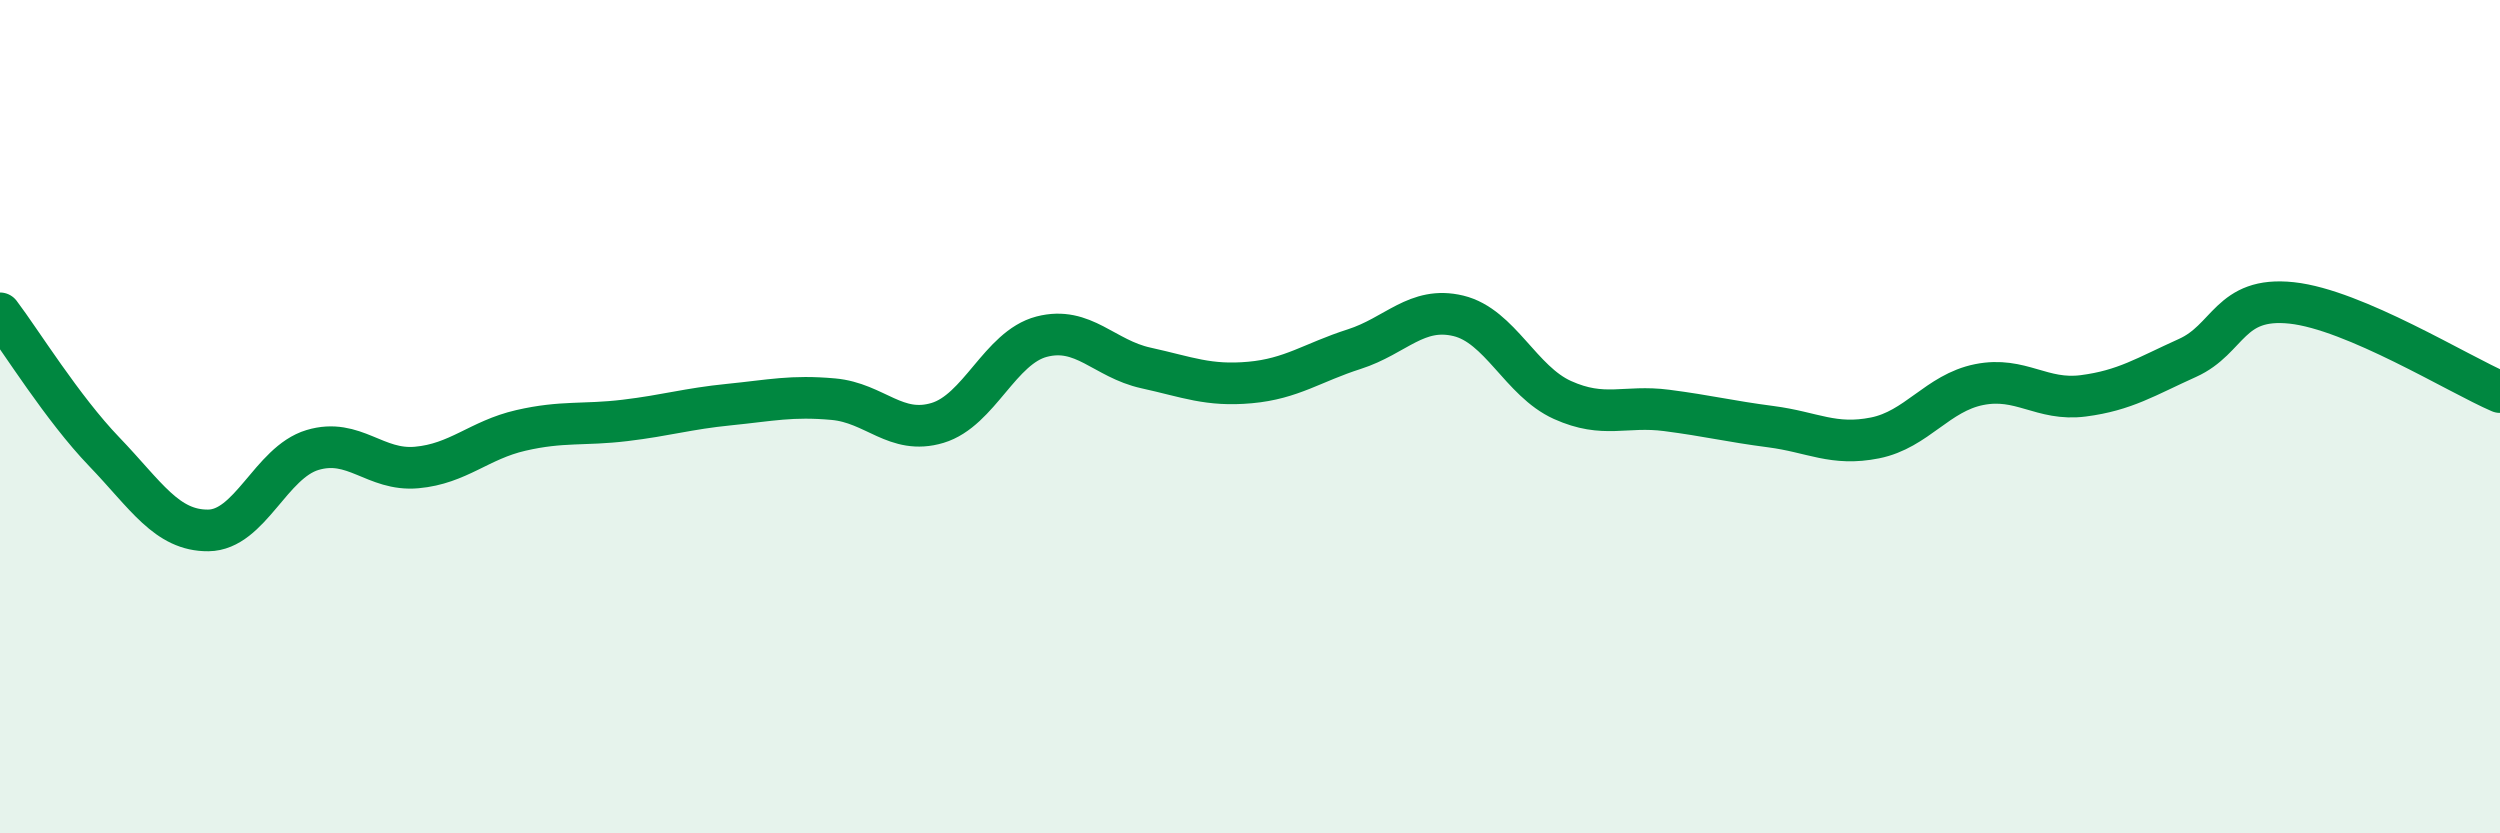
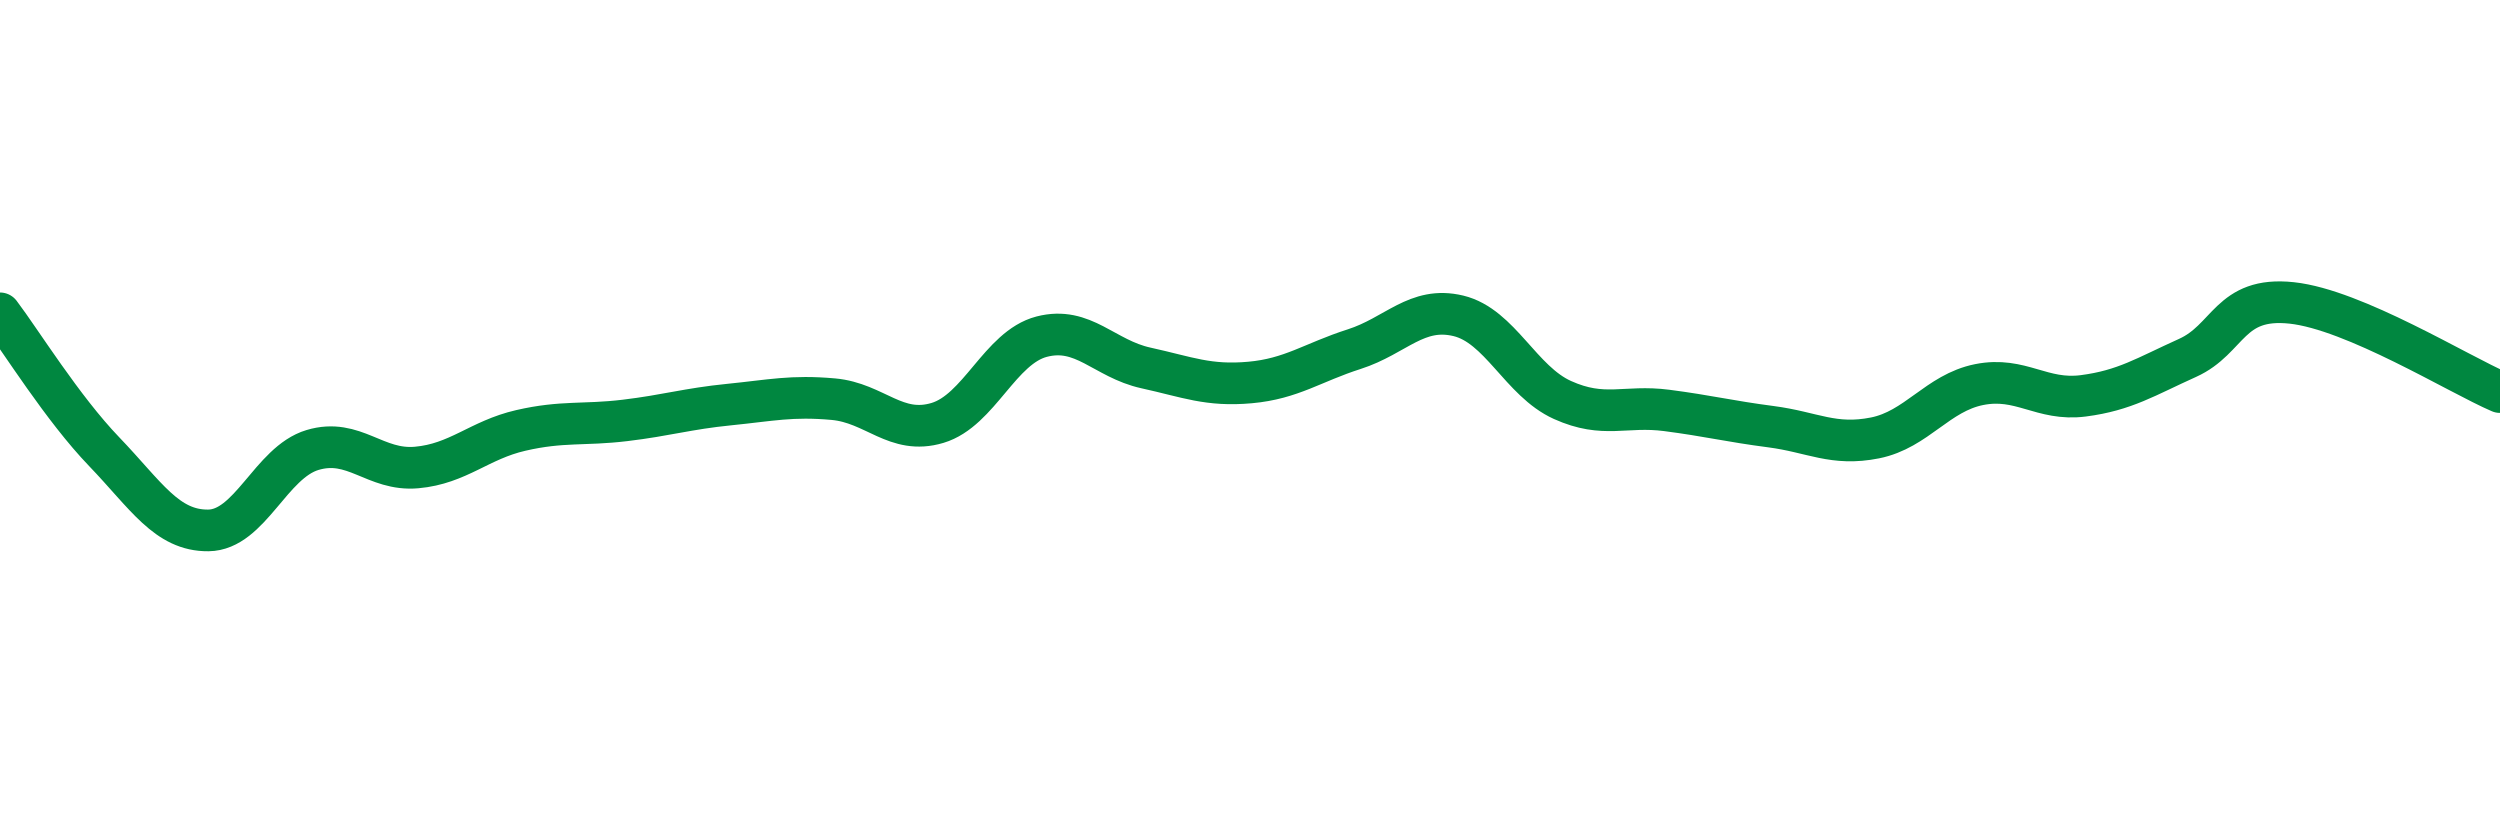
<svg xmlns="http://www.w3.org/2000/svg" width="60" height="20" viewBox="0 0 60 20">
-   <path d="M 0,7.52 C 0.5,8.18 1.5,9.8 2.5,10.84 C 3.5,11.88 4,12.74 5,12.73 C 6,12.72 6.5,11.1 7.5,10.8 C 8.5,10.5 9,11.31 10,11.22 C 11,11.13 11.5,10.56 12.5,10.33 C 13.5,10.1 14,10.21 15,10.09 C 16,9.97 16.5,9.81 17.5,9.71 C 18.5,9.61 19,9.49 20,9.58 C 21,9.67 21.5,10.45 22.5,10.15 C 23.5,9.85 24,8.34 25,8.08 C 26,7.82 26.5,8.61 27.5,8.83 C 28.5,9.05 29,9.27 30,9.18 C 31,9.09 31.5,8.7 32.5,8.38 C 33.5,8.06 34,7.34 35,7.58 C 36,7.82 36.5,9.15 37.5,9.6 C 38.5,10.05 39,9.72 40,9.85 C 41,9.98 41.5,10.11 42.5,10.24 C 43.5,10.37 44,10.71 45,10.51 C 46,10.31 46.5,9.43 47.5,9.23 C 48.5,9.03 49,9.63 50,9.5 C 51,9.37 51.5,9.04 52.5,8.59 C 53.5,8.14 53.5,7.11 55,7.27 C 56.5,7.43 59,8.98 60,9.41L60 20L0 20Z" fill="#008740" opacity="0.1" stroke-linecap="round" stroke-linejoin="round" />
  <path d="M 0,7.52 C 0.5,8.18 1.5,9.8 2.5,10.84 C 3.5,11.88 4,12.74 5,12.73 C 6,12.72 6.5,11.1 7.5,10.8 C 8.5,10.5 9,11.31 10,11.22 C 11,11.13 11.5,10.56 12.5,10.33 C 13.5,10.1 14,10.21 15,10.09 C 16,9.97 16.5,9.81 17.5,9.71 C 18.5,9.61 19,9.49 20,9.58 C 21,9.67 21.5,10.45 22.5,10.15 C 23.5,9.85 24,8.34 25,8.08 C 26,7.82 26.5,8.61 27.5,8.83 C 28.5,9.05 29,9.27 30,9.18 C 31,9.09 31.5,8.7 32.5,8.38 C 33.5,8.06 34,7.34 35,7.58 C 36,7.82 36.5,9.15 37.5,9.6 C 38.5,10.05 39,9.72 40,9.85 C 41,9.98 41.5,10.11 42.5,10.24 C 43.5,10.37 44,10.71 45,10.51 C 46,10.31 46.5,9.43 47.5,9.23 C 48.5,9.03 49,9.63 50,9.5 C 51,9.37 51.5,9.04 52.5,8.59 C 53.5,8.14 53.5,7.11 55,7.27 C 56.5,7.43 59,8.98 60,9.41" stroke="#008740" stroke-width="1" fill="none" stroke-linecap="round" stroke-linejoin="round" />
</svg>